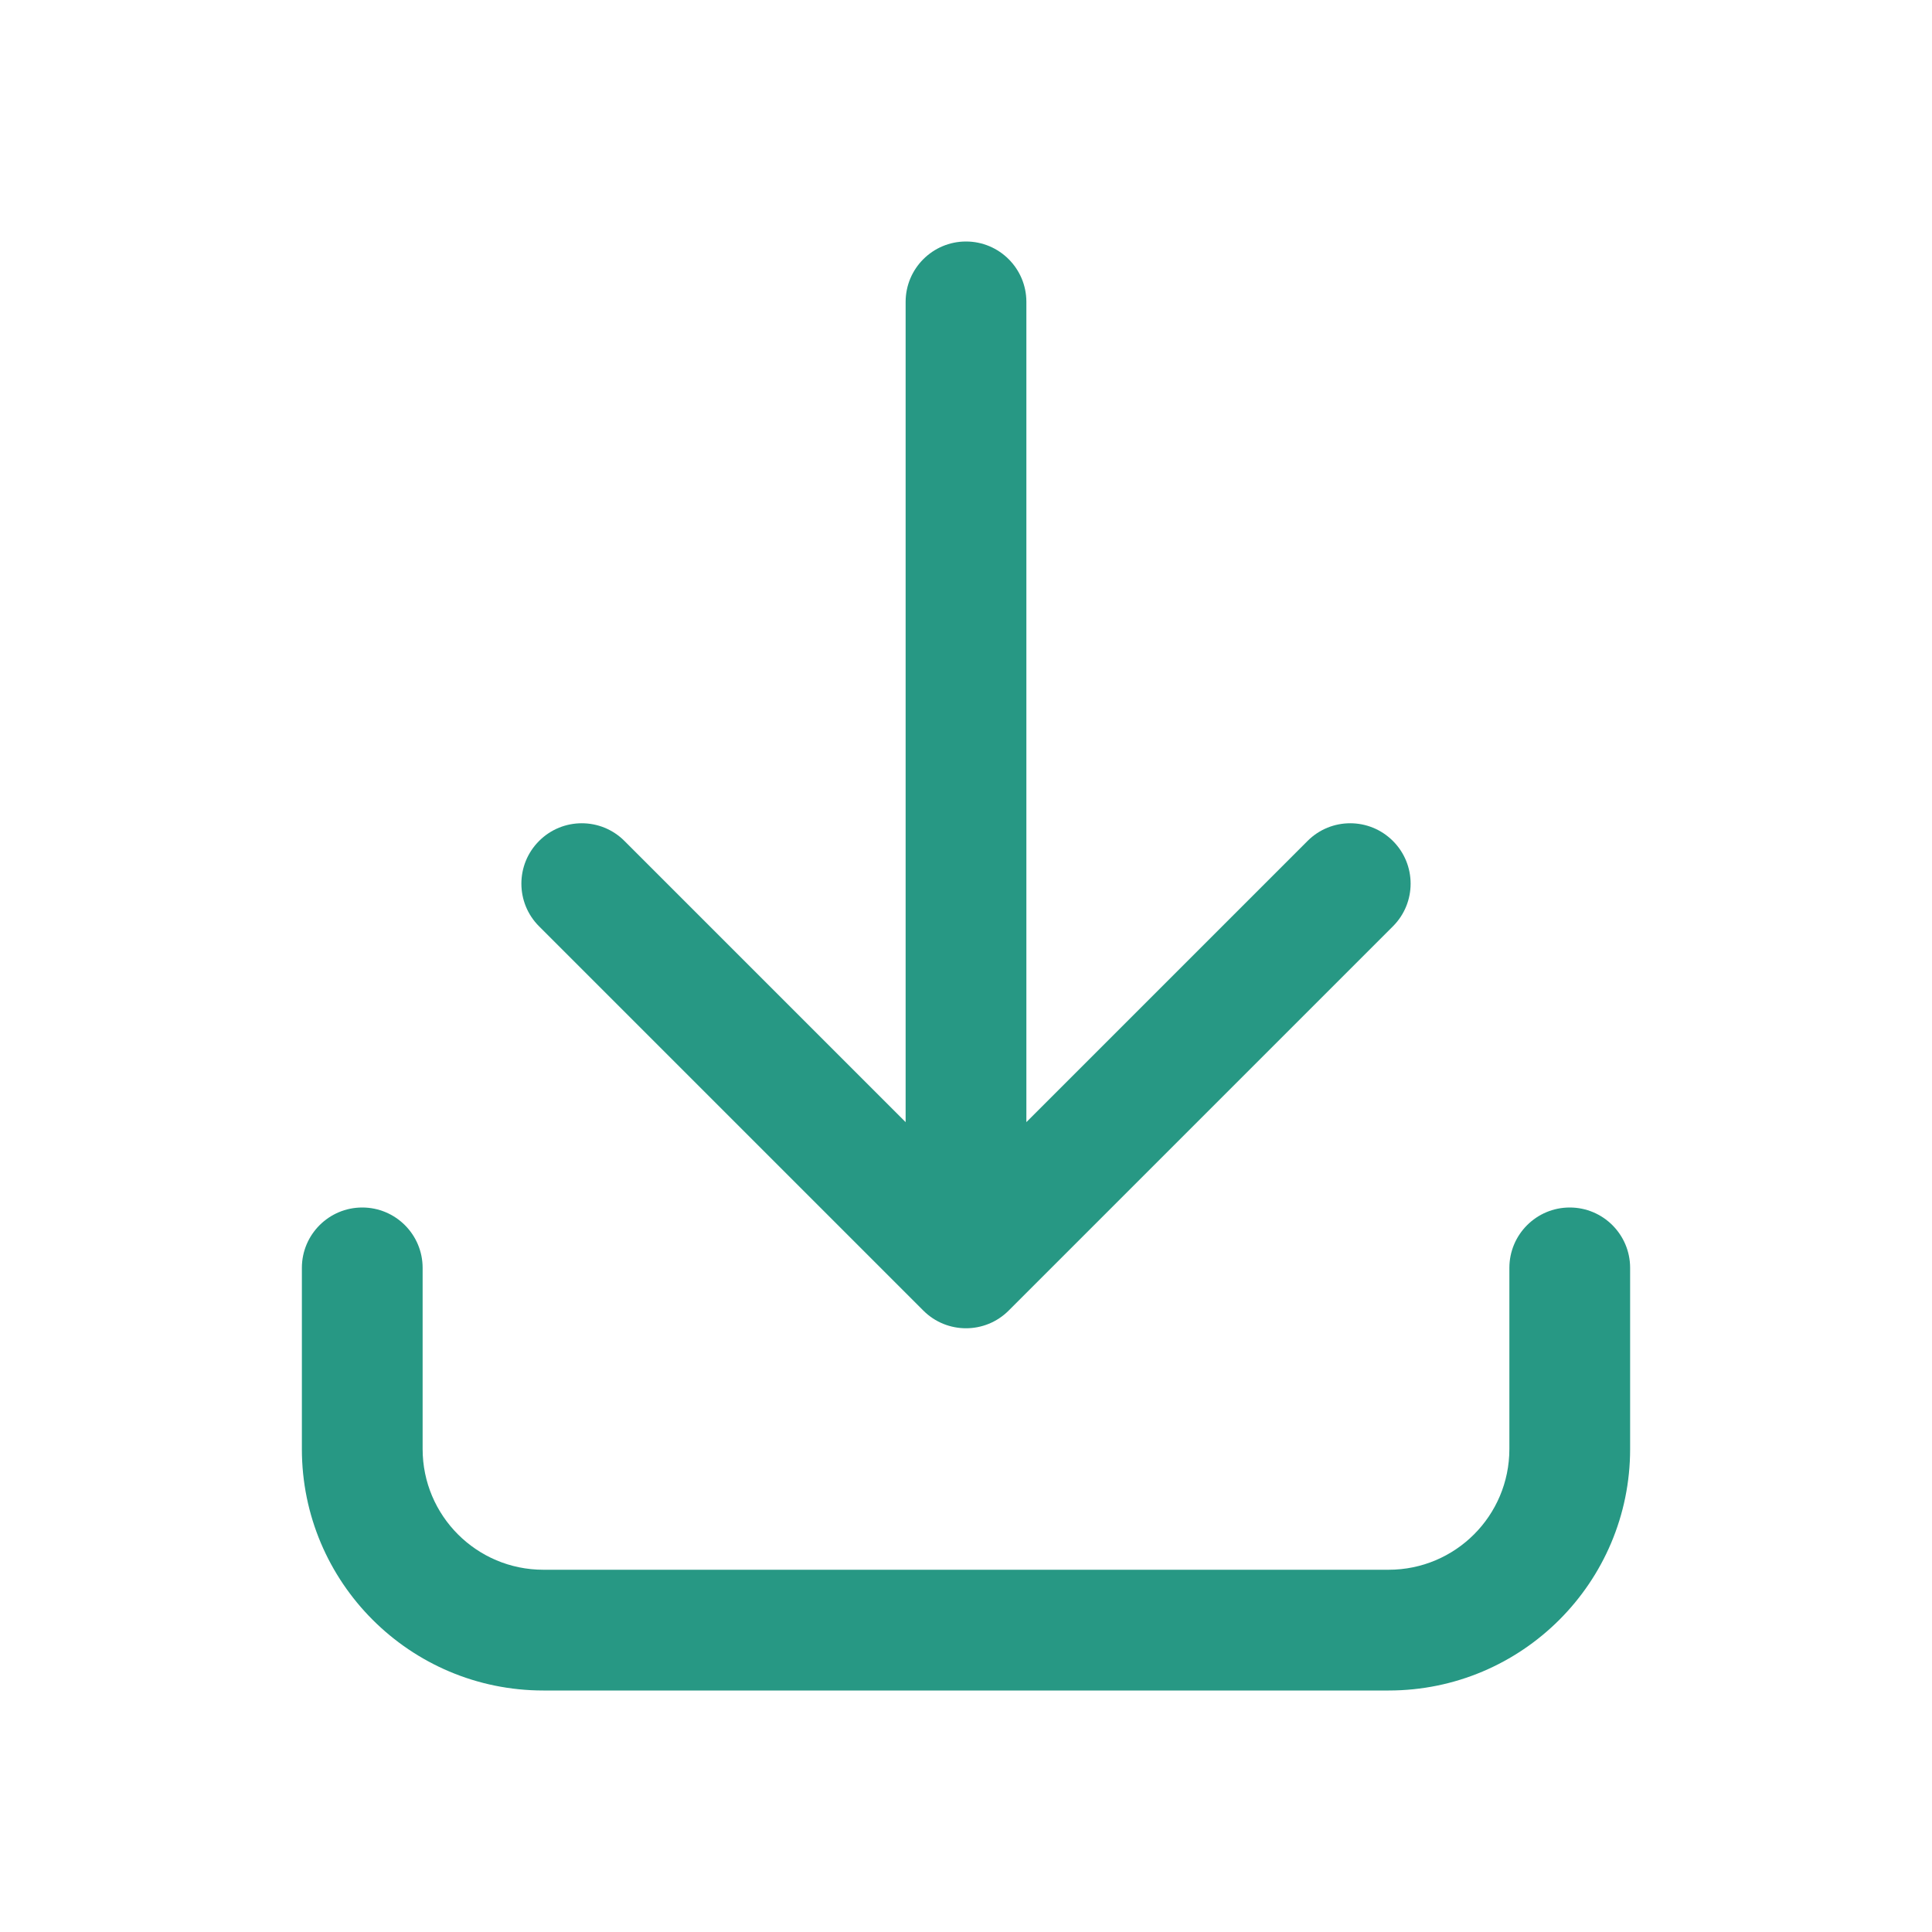
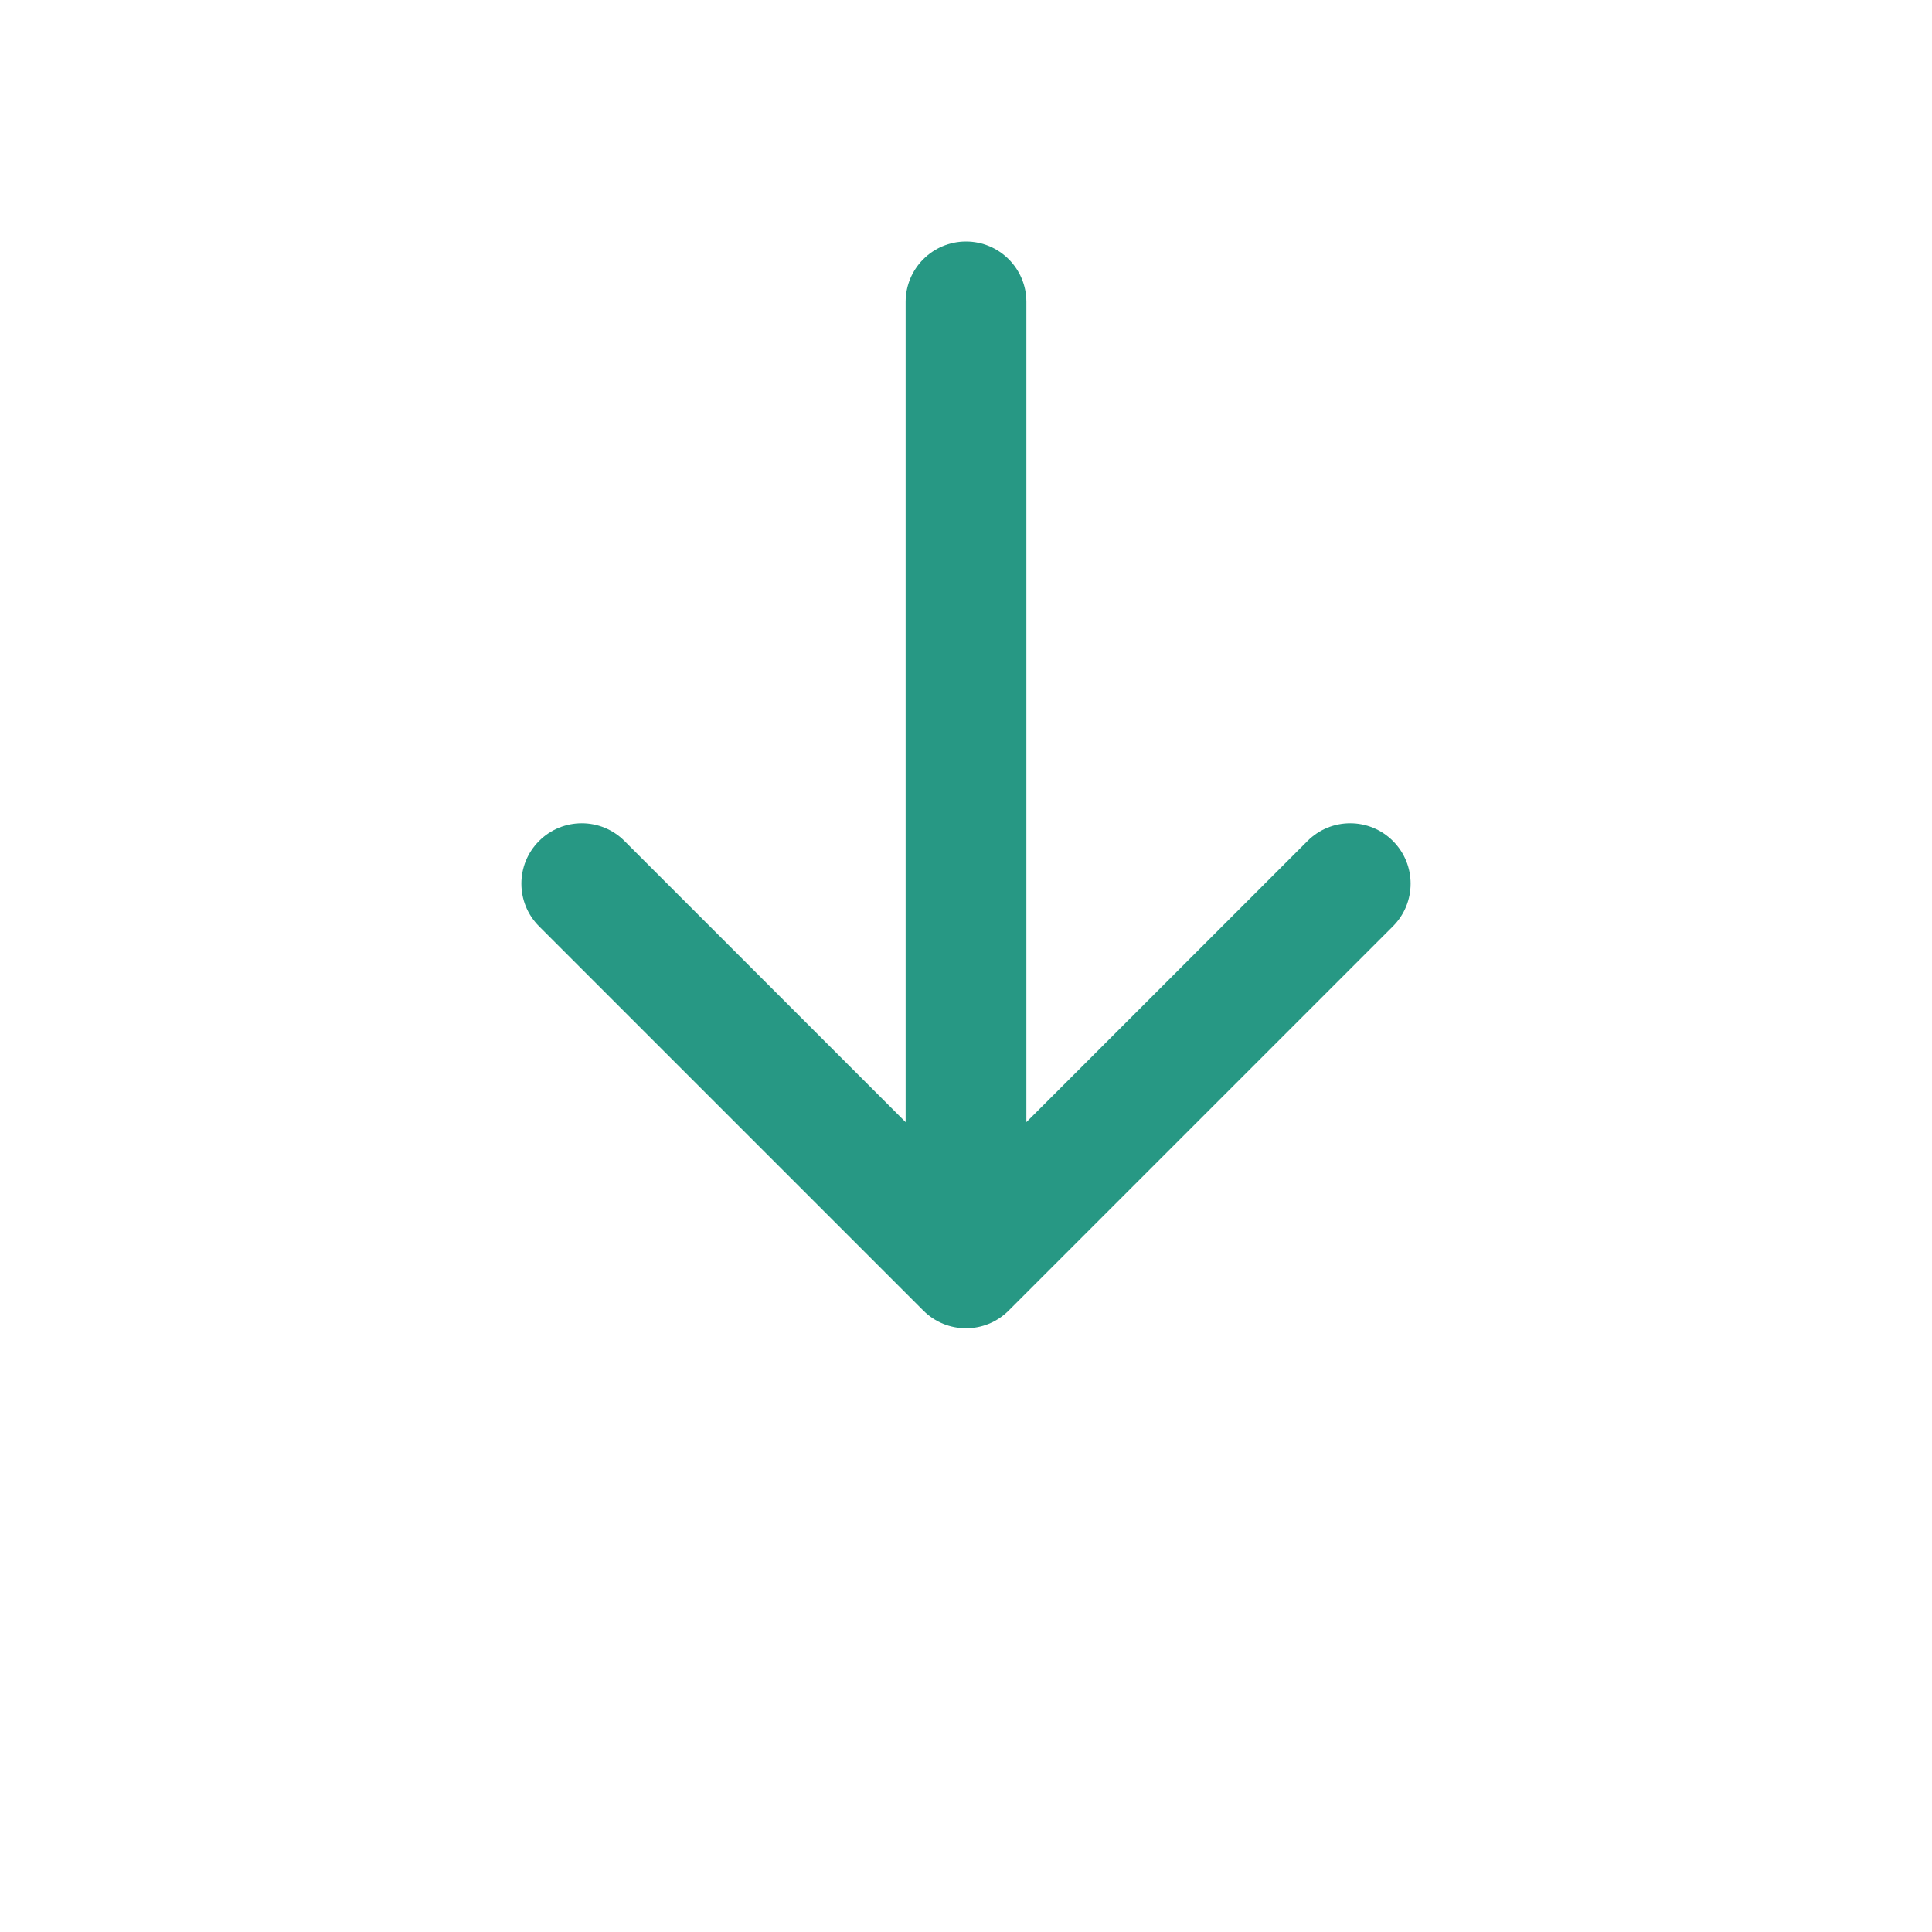
<svg xmlns="http://www.w3.org/2000/svg" width="32" height="32" viewBox="0 0 32 32" fill="none">
  <path d="M17 5C17 4.448 16.552 4 16 4C15.448 4 15 4.448 15 5V18.586L10.343 13.929C9.953 13.538 9.319 13.538 8.929 13.929C8.538 14.319 8.538 14.953 8.929 15.343L15.293 21.707C15.683 22.098 16.317 22.098 16.707 21.707L23.071 15.343C23.462 14.953 23.462 14.319 23.071 13.929C22.68 13.538 22.047 13.538 21.657 13.929L17 18.586V5Z" fill="#279884" />
-   <path d="M7 21C7 20.448 6.552 20 6 20C5.448 20 5 20.448 5 21V24C5 26.209 6.791 28 9 28H23C25.209 28 27 26.209 27 24V21C27 20.448 26.552 20 26 20C25.448 20 25 20.448 25 21V24C25 25.105 24.105 26 23 26H9C7.895 26 7 25.105 7 24V21Z" fill="#279884" />
</svg>